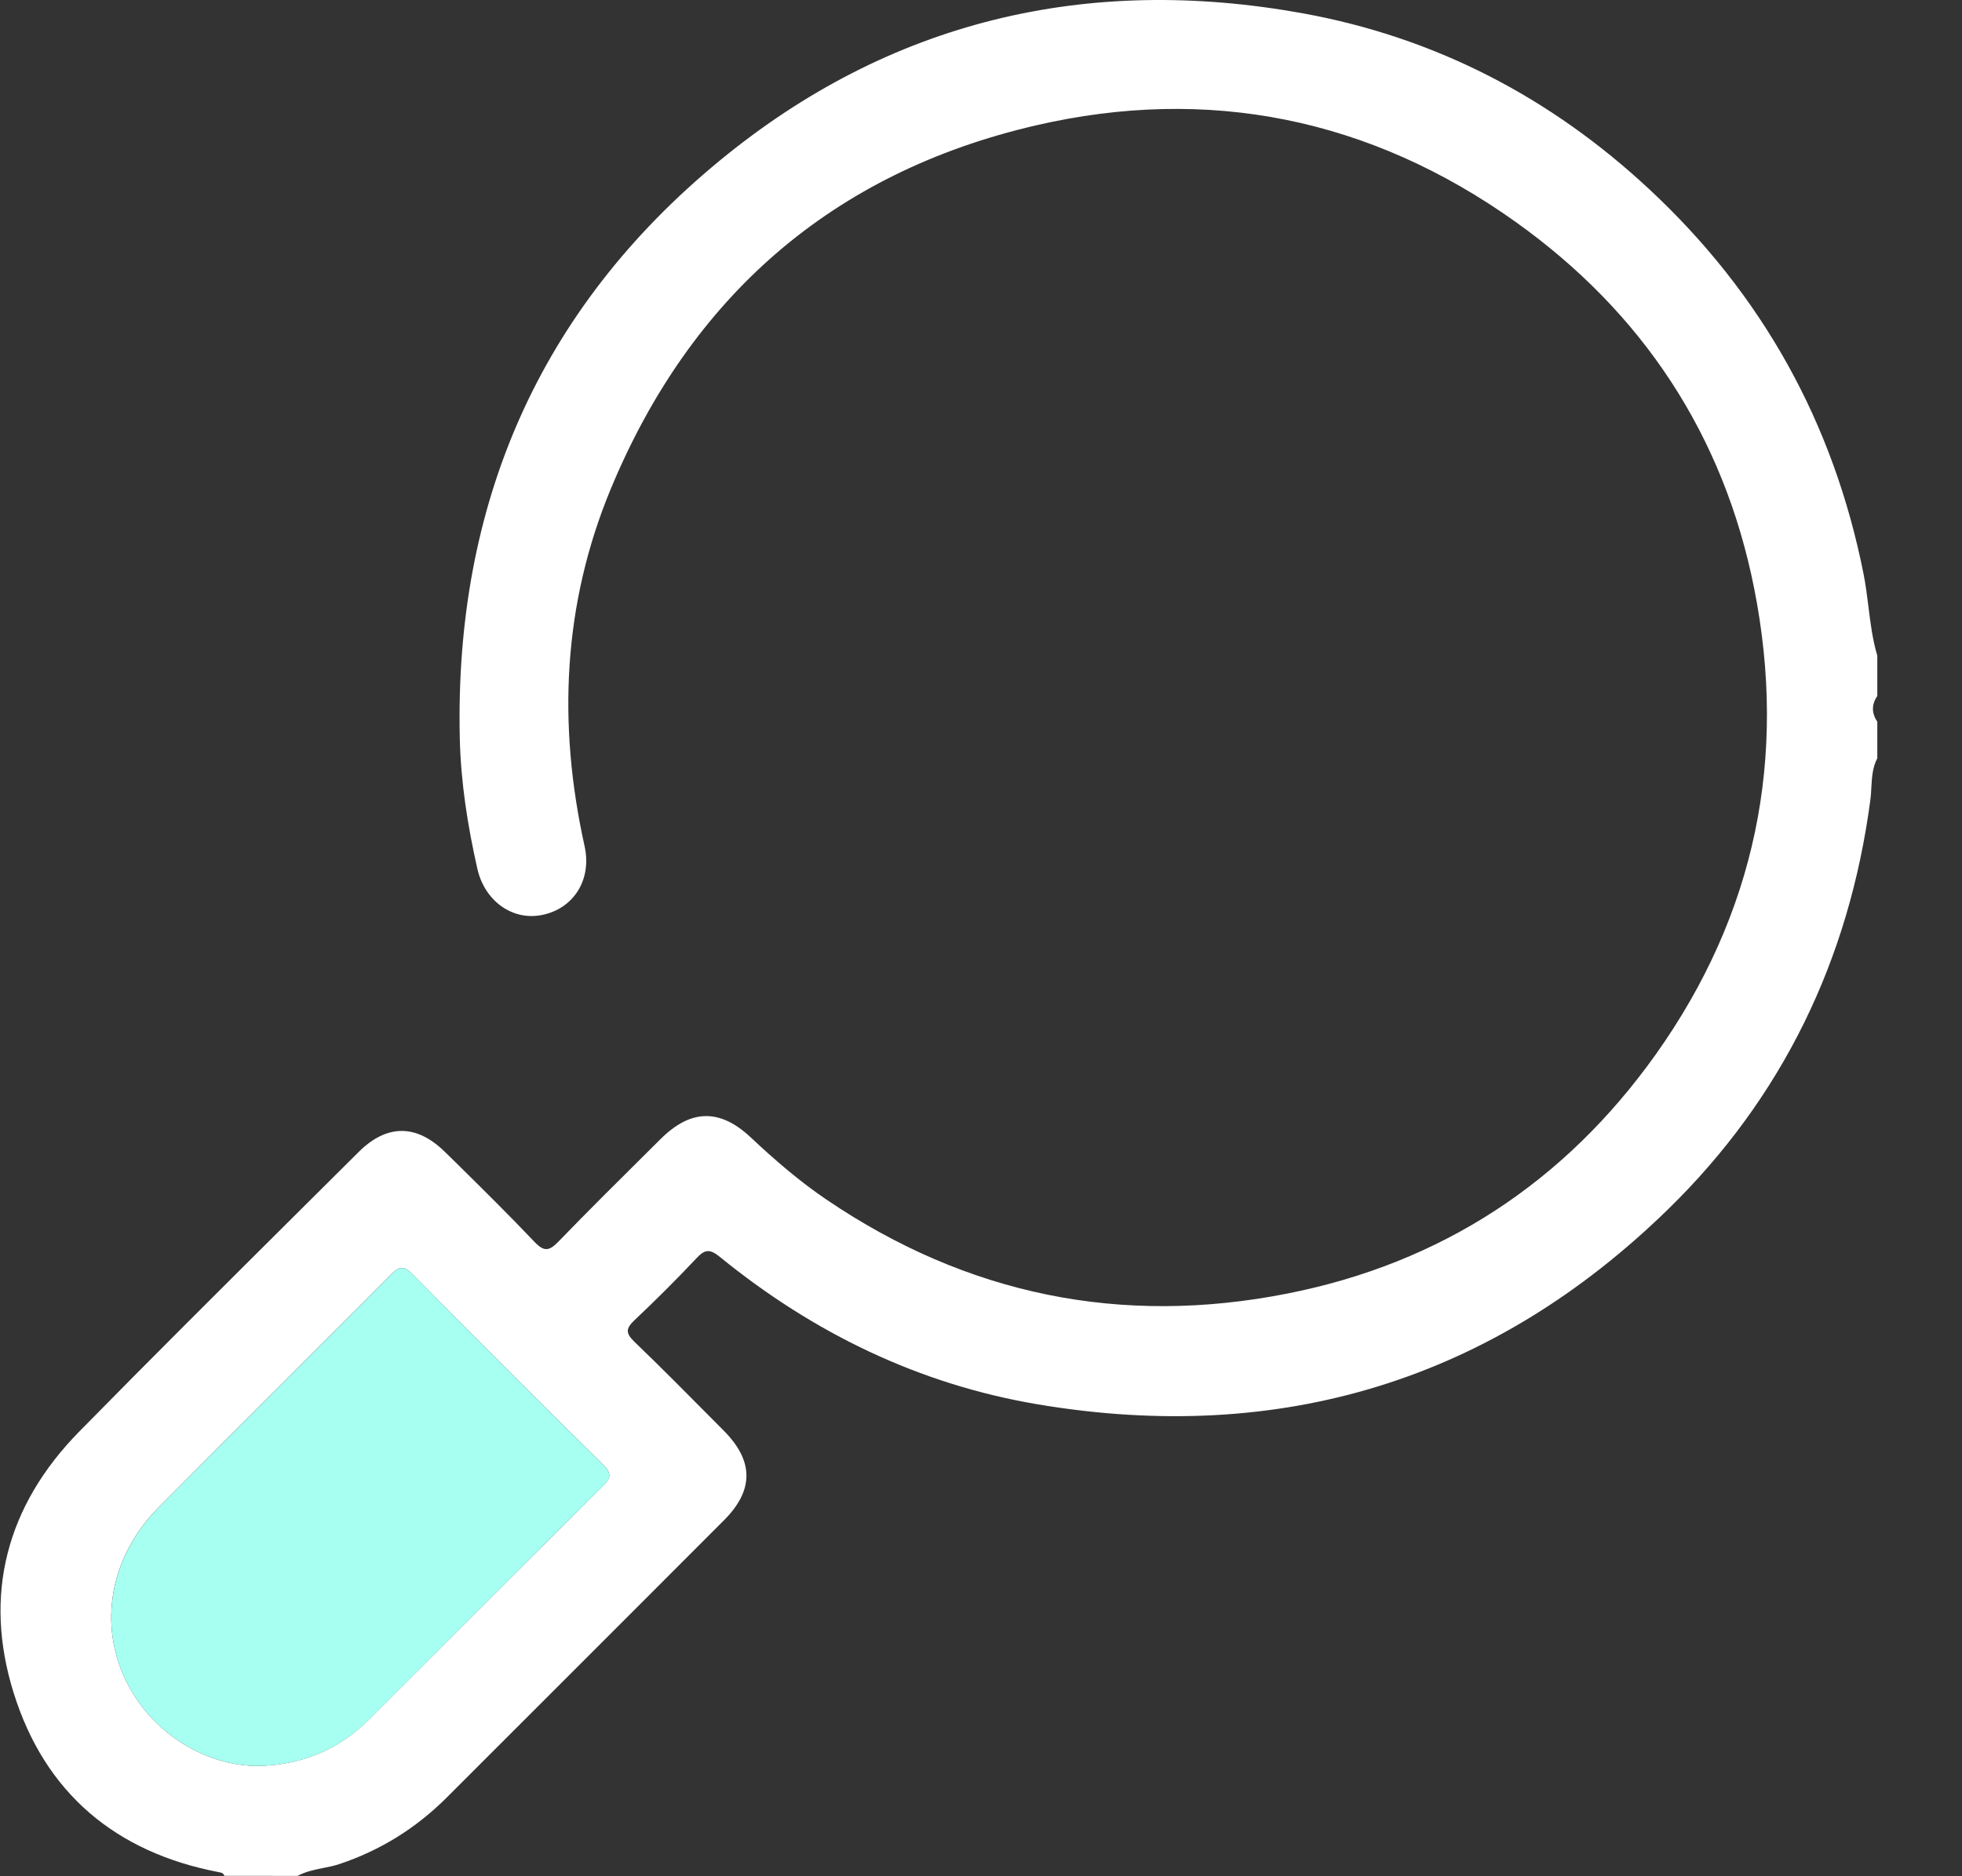
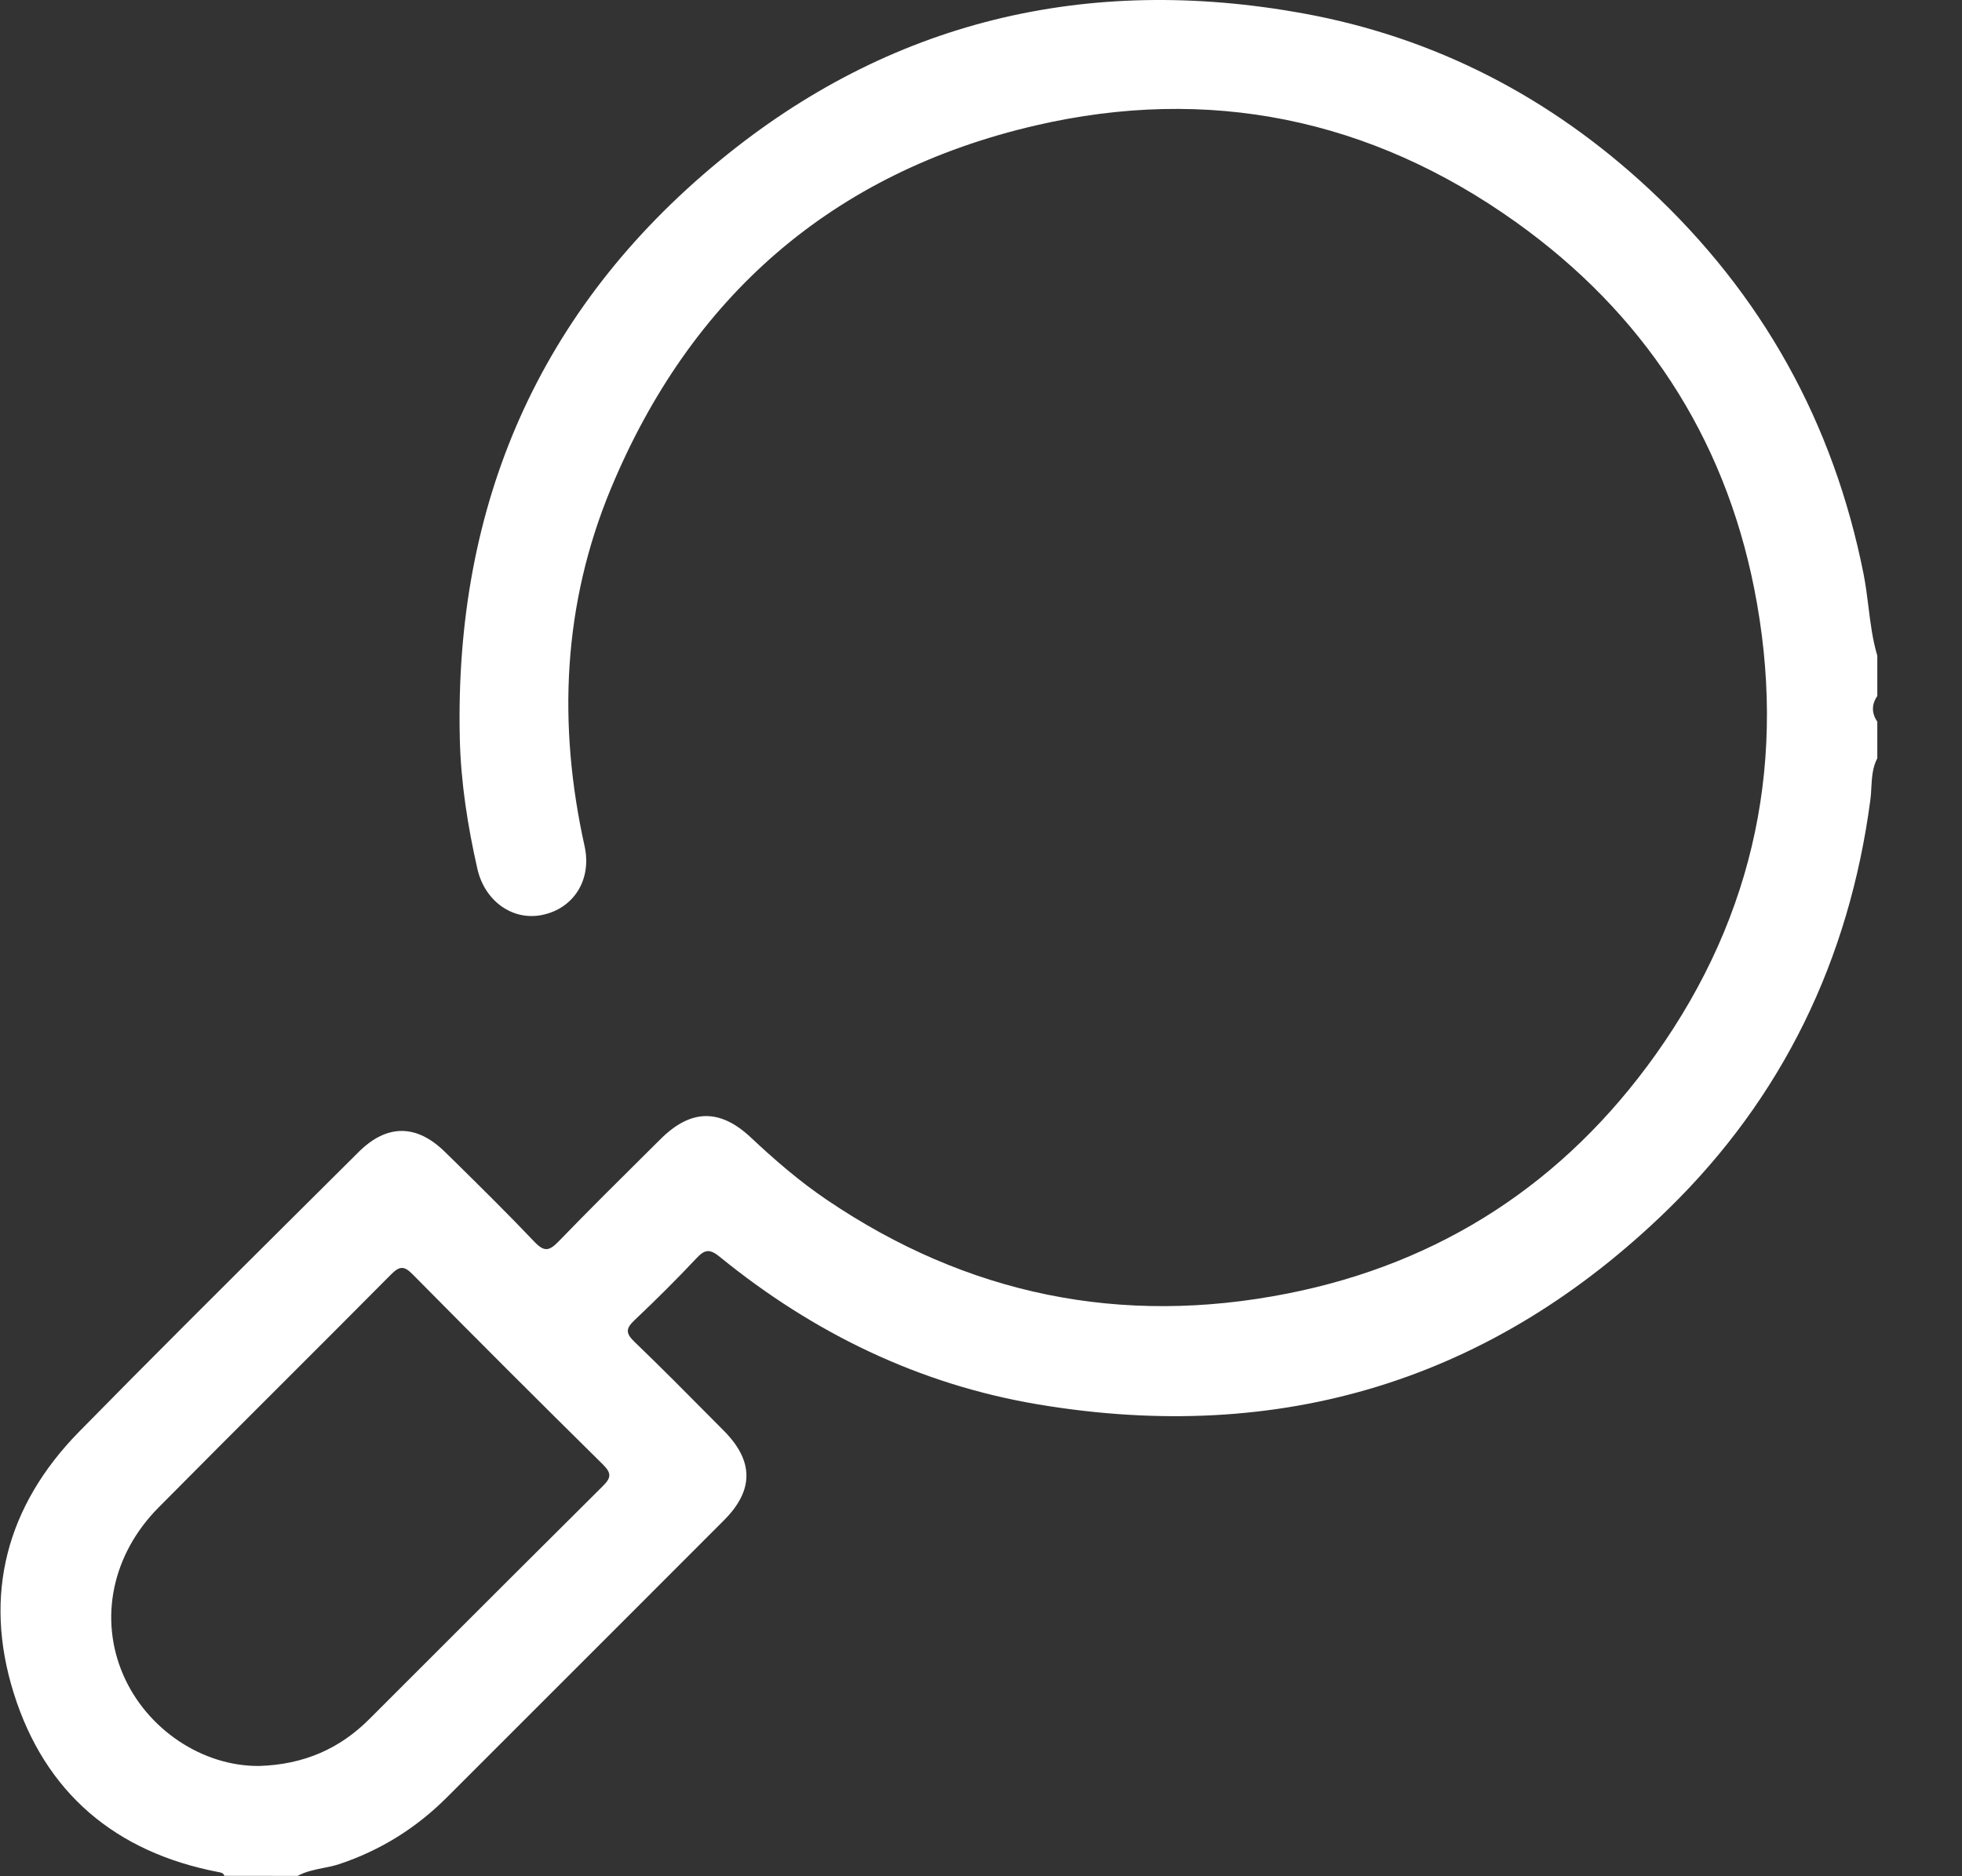
<svg xmlns="http://www.w3.org/2000/svg" width="23" height="22" viewBox="0 0 23 22" fill="none">
  <rect x="0" y="0" width="23" height="22" fill="#333333" stroke="none" />
  <g id="search">
    <path id="Shape" fill-rule="evenodd" clip-rule="evenodd" d="M3.785 21.904C3.683 21.925 3.582 21.945 3.489 21.996C3.203 21.996 2.916 21.996 2.629 21.995C2.62 21.962 2.594 21.957 2.565 21.952C1.355 21.721 0.527 21.023 0.161 19.853C-0.201 18.697 0.078 17.655 0.925 16.79C1.766 15.933 2.618 15.086 3.469 14.239C3.715 13.995 3.96 13.751 4.205 13.507C4.537 13.177 4.886 13.18 5.219 13.51C5.264 13.554 5.309 13.598 5.354 13.642C5.661 13.945 5.968 14.248 6.265 14.561C6.38 14.682 6.439 14.669 6.548 14.557C6.9 14.193 7.259 13.837 7.618 13.481C7.661 13.439 7.703 13.397 7.745 13.355C8.098 13.004 8.438 12.998 8.798 13.334C9.08 13.599 9.372 13.852 9.693 14.069C11.34 15.185 13.147 15.552 15.09 15.168C16.895 14.812 18.342 13.864 19.409 12.365C20.582 10.716 20.955 8.875 20.564 6.901C20.208 5.107 19.257 3.664 17.766 2.601C16.064 1.388 14.167 1.001 12.14 1.471C9.76 2.023 8.098 3.476 7.161 5.73C6.598 7.086 6.536 8.493 6.853 9.922C6.941 10.32 6.72 10.659 6.347 10.73C6.003 10.796 5.681 10.562 5.596 10.187C5.482 9.684 5.402 9.173 5.39 8.658C5.327 5.917 6.319 3.627 8.435 1.885C10.427 0.244 12.741 -0.304 15.277 0.157C16.826 0.439 18.178 1.142 19.332 2.217C20.657 3.45 21.493 4.955 21.846 6.73C21.871 6.856 21.887 6.984 21.903 7.112C21.927 7.306 21.951 7.5 22.007 7.688V8.161C21.939 8.261 21.939 8.362 22.007 8.462V8.891C21.95 9 21.944 9.118 21.937 9.236C21.935 9.286 21.932 9.336 21.925 9.385C21.677 11.252 20.897 12.869 19.555 14.179C17.494 16.19 15.011 16.943 12.173 16.468C10.776 16.234 9.536 15.631 8.44 14.739C8.324 14.644 8.265 14.646 8.166 14.752C7.931 15.002 7.687 15.245 7.437 15.481C7.336 15.577 7.333 15.632 7.435 15.731C7.754 16.038 8.065 16.352 8.376 16.666C8.412 16.703 8.449 16.74 8.486 16.777C8.837 17.131 8.839 17.473 8.488 17.825C7.701 18.614 6.913 19.401 6.125 20.189C5.829 20.485 5.534 20.78 5.238 21.076C4.878 21.436 4.458 21.698 3.973 21.859C3.912 21.879 3.848 21.892 3.785 21.904ZM1.443 19.635C1.721 20.28 2.375 20.712 3.037 20.707C3.562 20.691 3.983 20.505 4.332 20.155C4.506 19.982 4.679 19.808 4.853 19.634C5.59 18.897 6.328 18.159 7.068 17.424C7.167 17.326 7.168 17.272 7.069 17.173C6.32 16.434 5.576 15.69 4.836 14.941C4.737 14.841 4.684 14.844 4.586 14.942C4.156 15.376 3.724 15.807 3.292 16.239C2.812 16.718 2.333 17.197 1.856 17.679C1.312 18.23 1.161 18.98 1.443 19.635Z" fill="white" />
-     <path id="Path" d="M3.037 20.707C3.562 20.692 3.983 20.506 4.333 20.156C5.244 19.244 6.154 18.332 7.069 17.425C7.167 17.327 7.168 17.272 7.069 17.174C6.321 16.434 5.577 15.69 4.837 14.942C4.738 14.842 4.684 14.844 4.586 14.943C3.679 15.858 2.762 16.764 1.856 17.68C1.313 18.23 1.162 18.981 1.443 19.635C1.721 20.28 2.375 20.712 3.037 20.707Z" fill="#A7FFF2" />
  </g>
</svg>